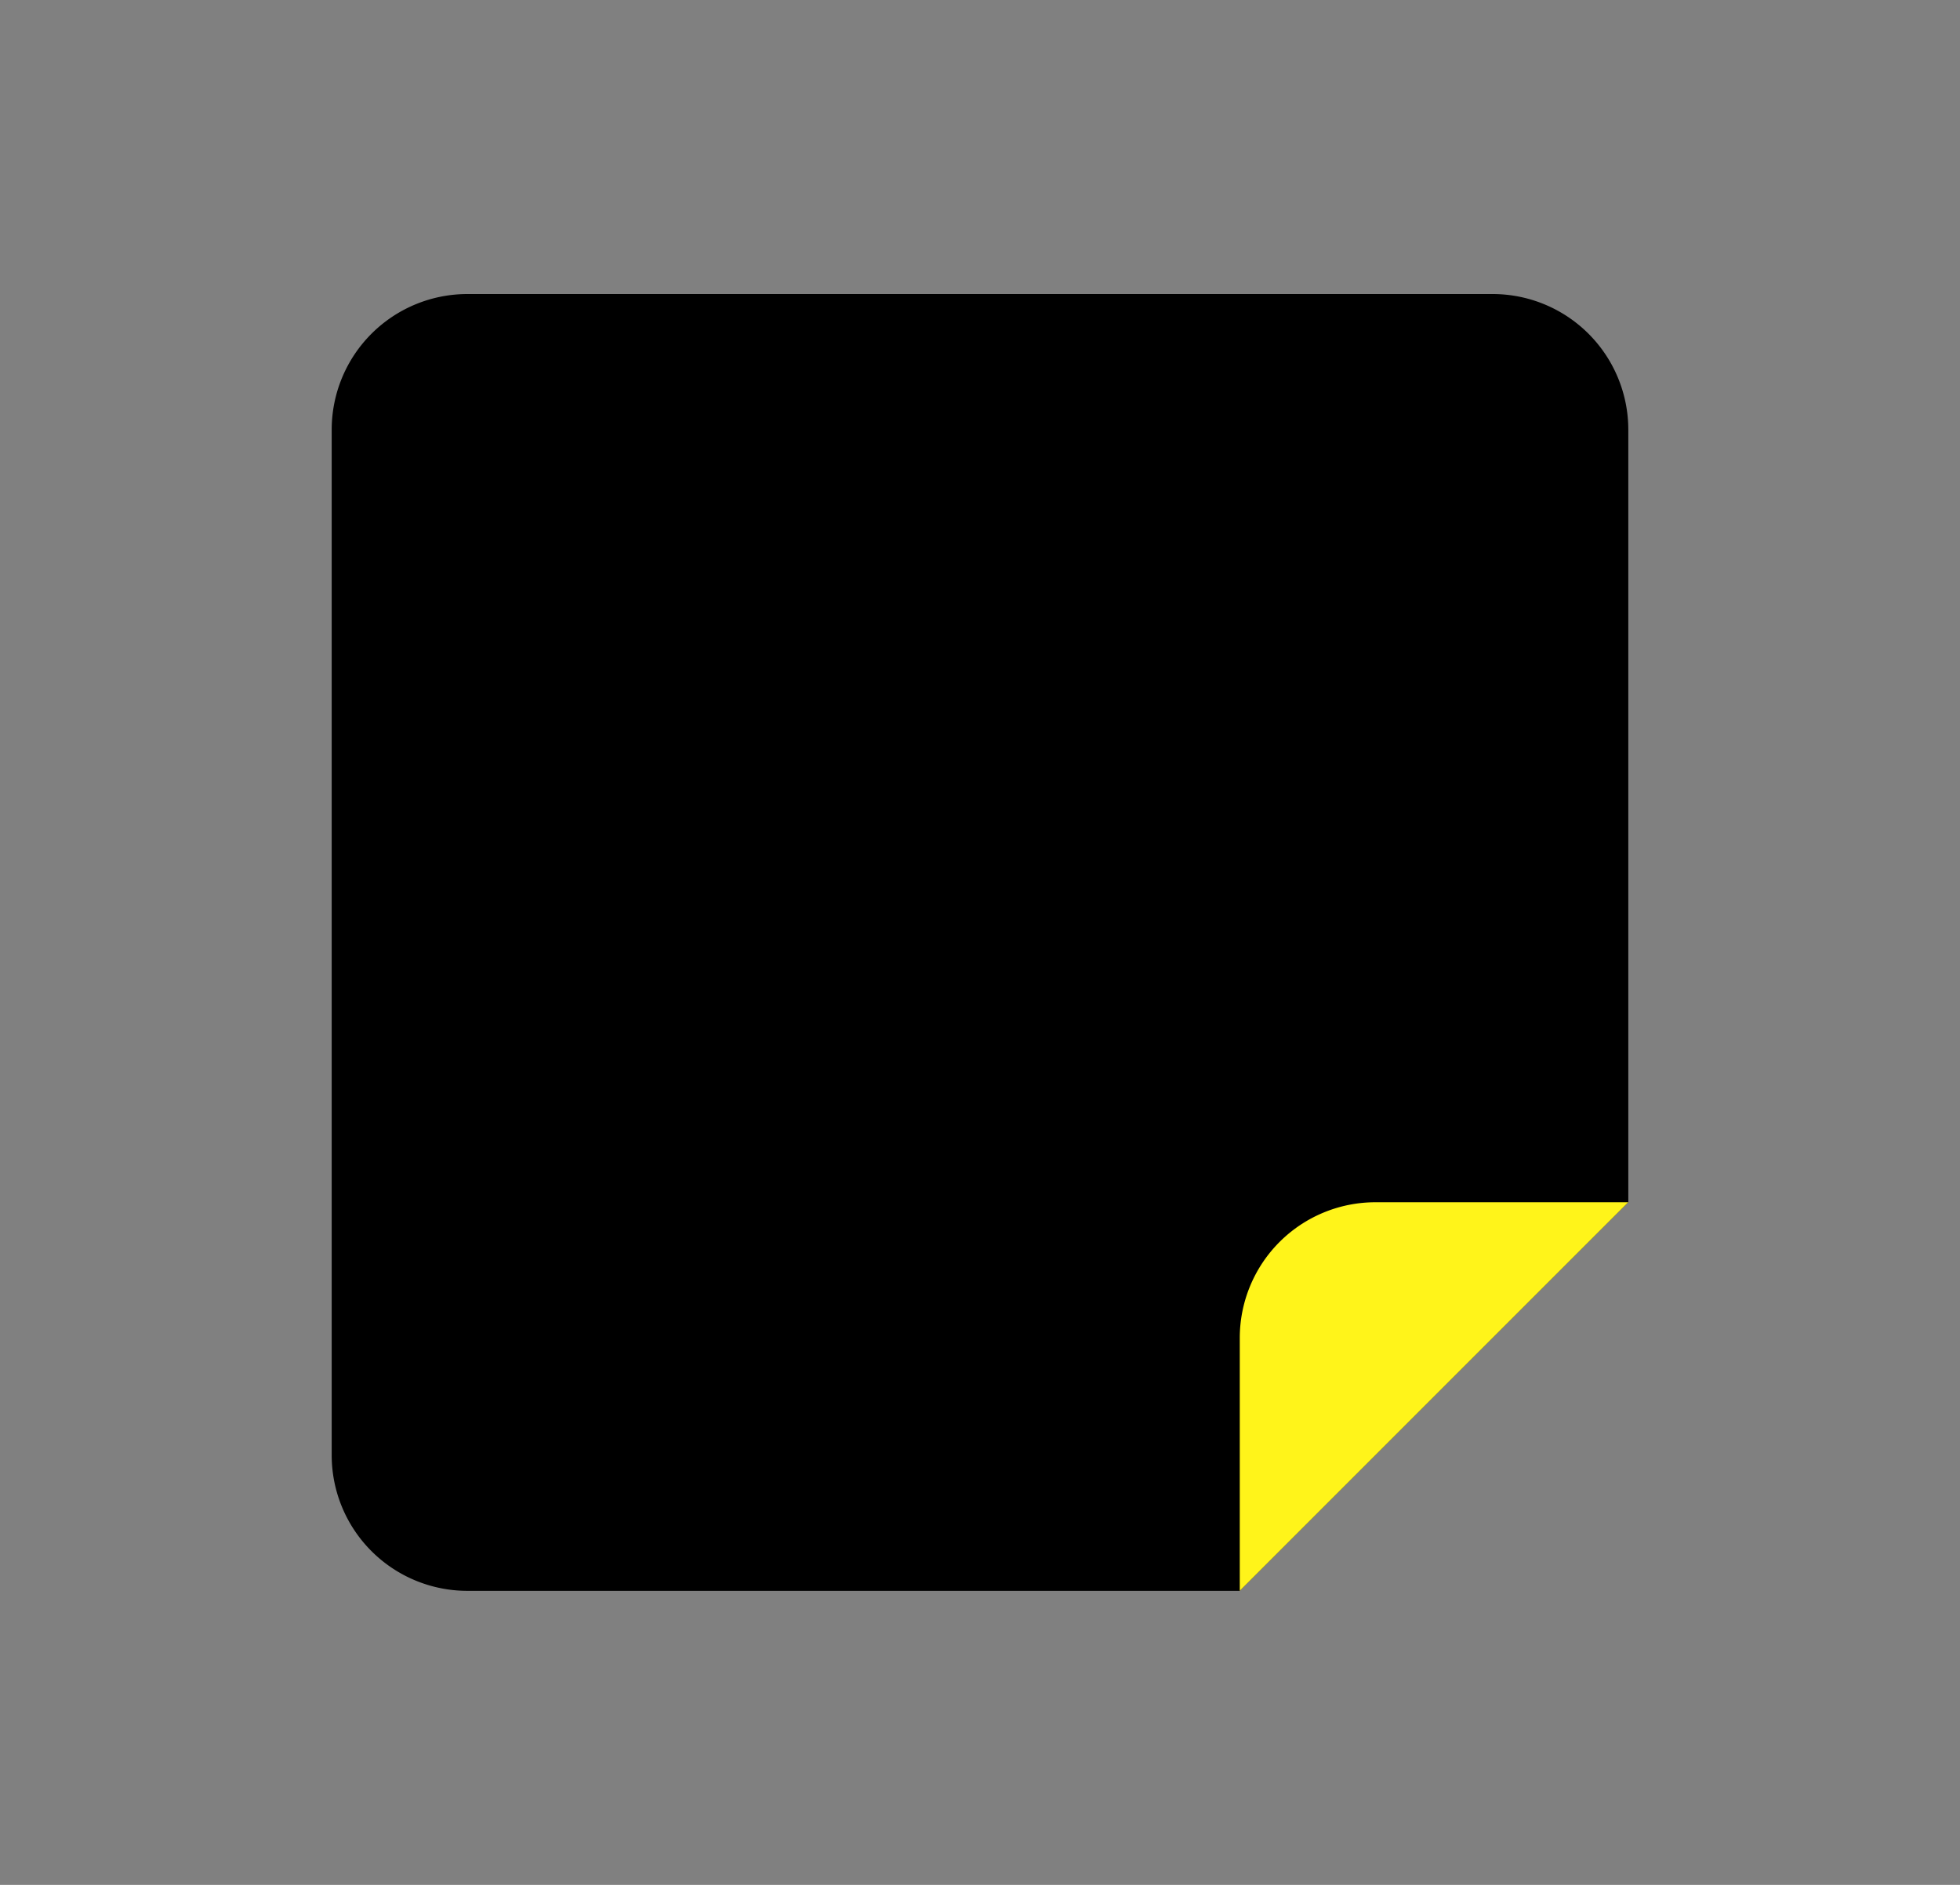
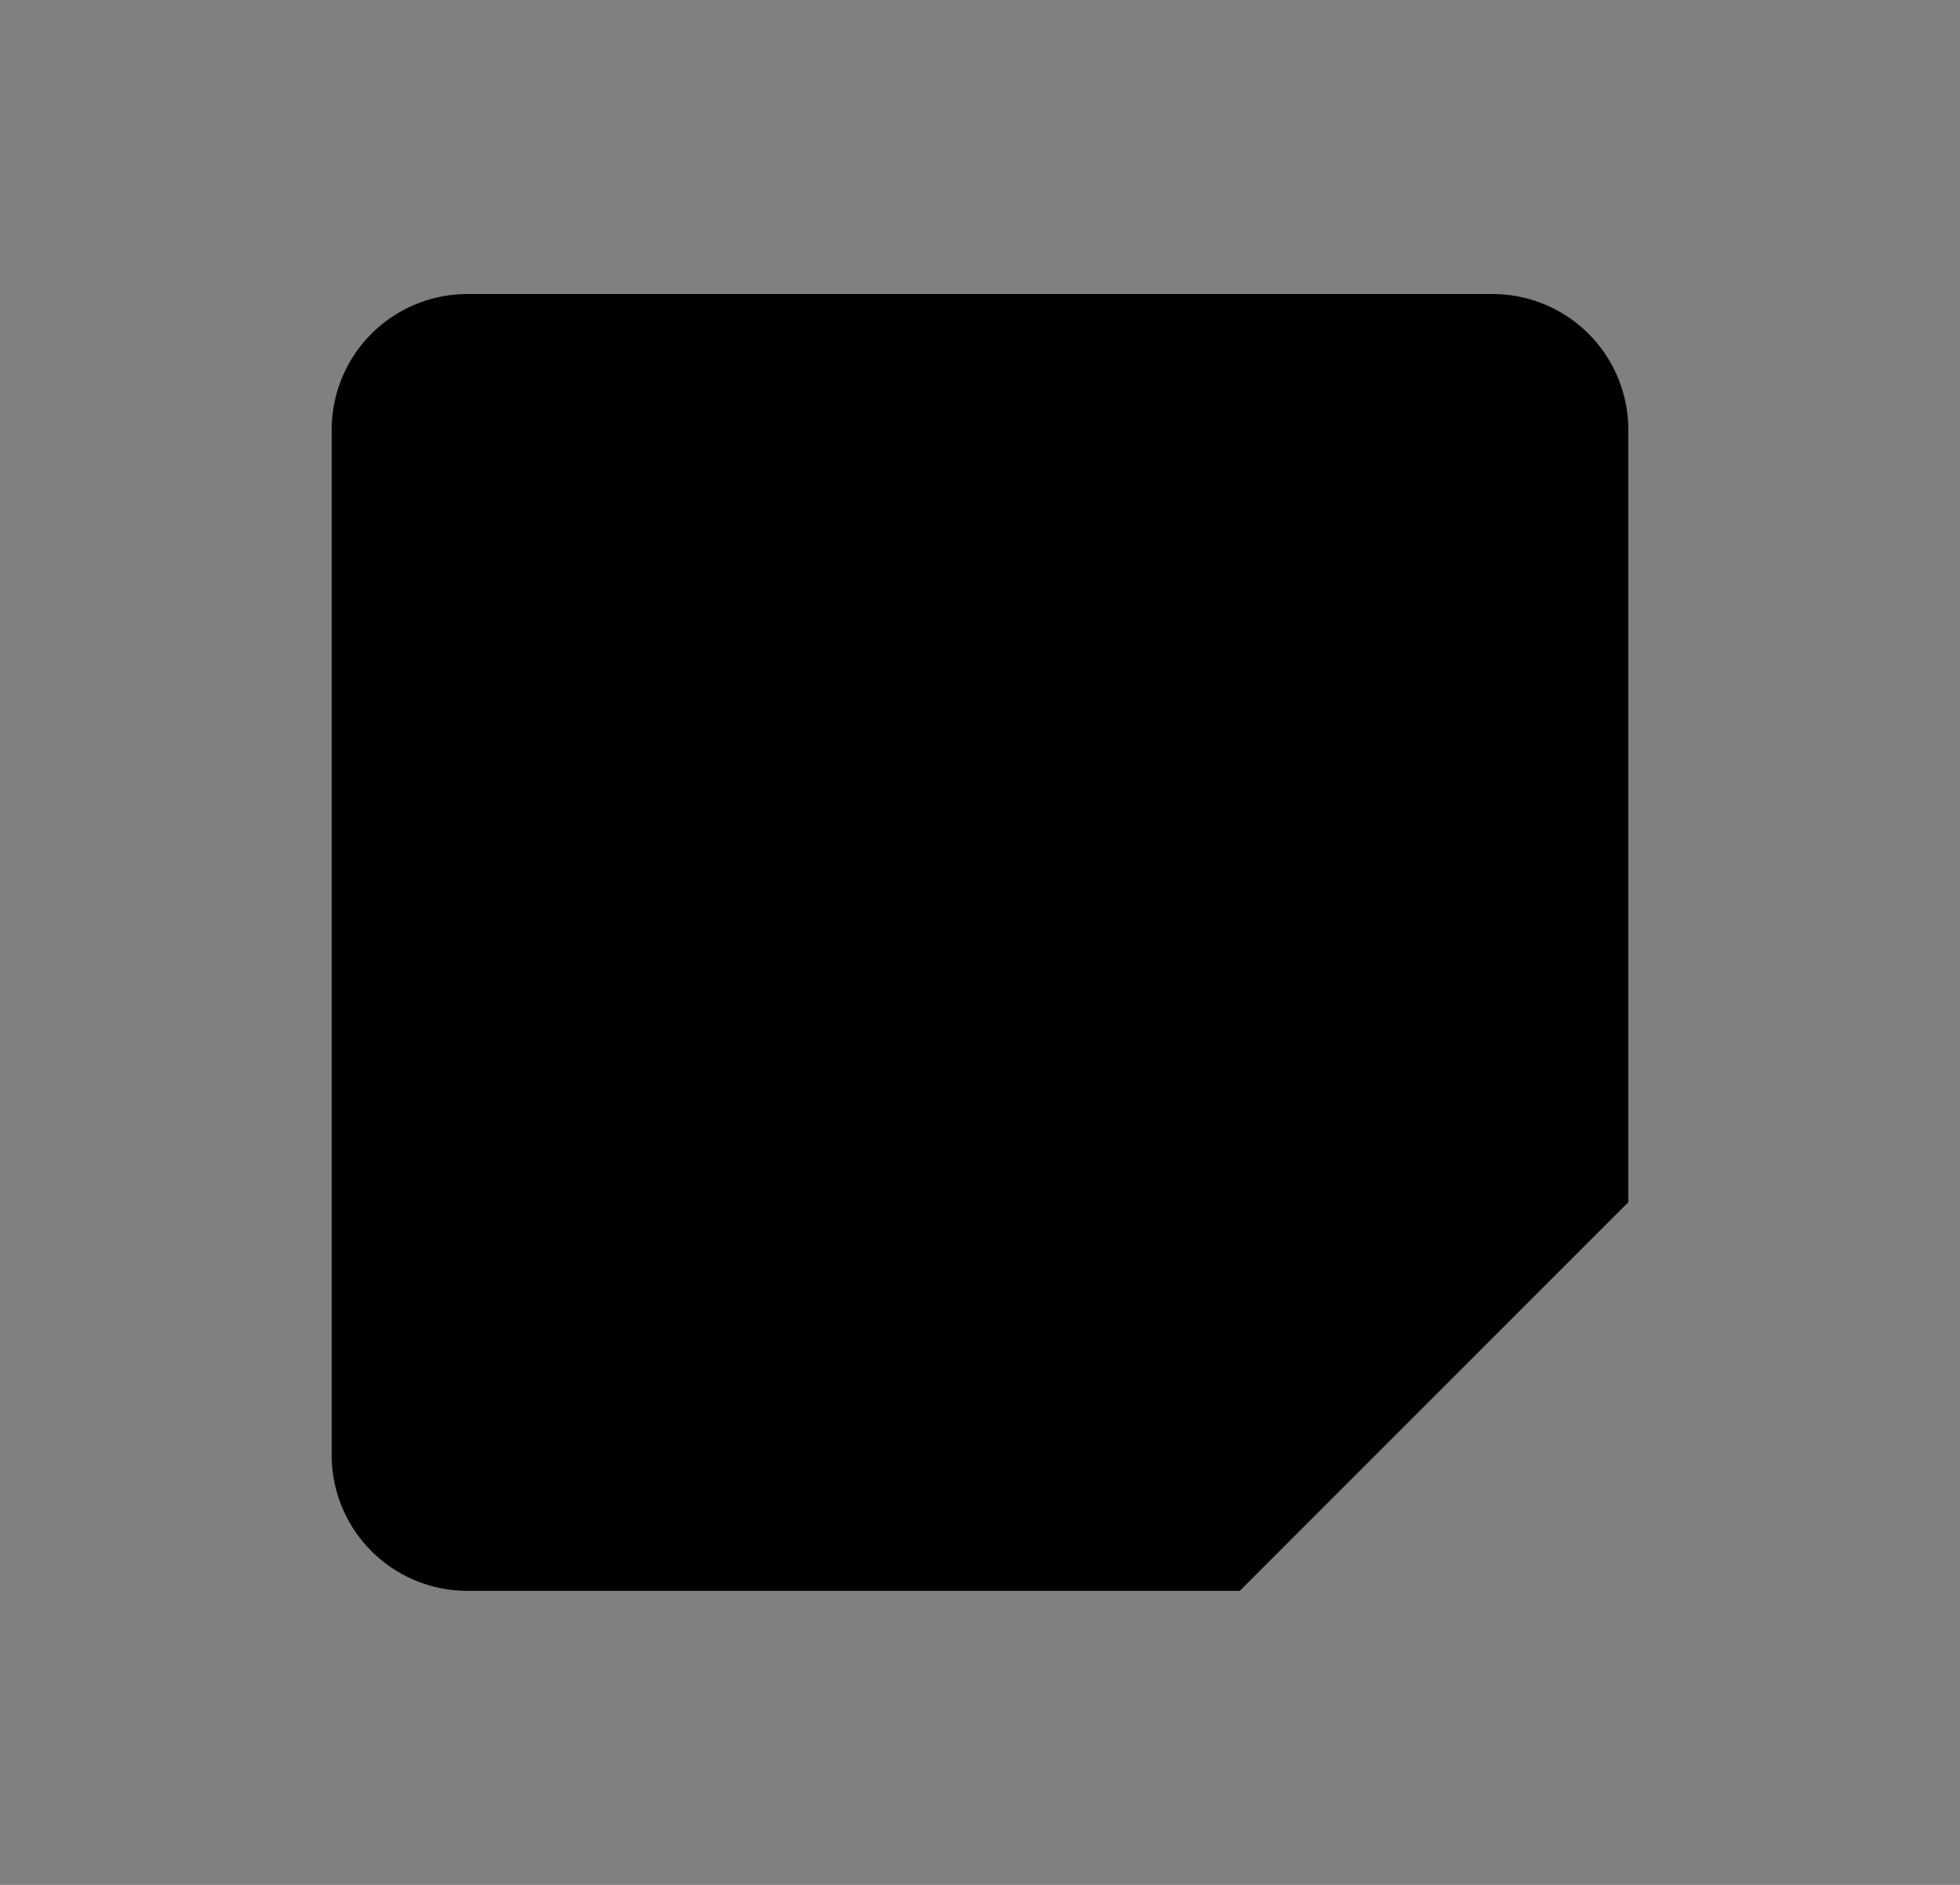
<svg xmlns="http://www.w3.org/2000/svg" viewBox="0 0 260 250">
  <rect x="0" y="0" width="260" height="250" fill="#808080" stroke="none" />
  <defs>
    <style>.cls-1{fill:#fff41a;}</style>
  </defs>
  <g id="Patch">
    <path d="M216,159.46V57a18,18,0,0,0-18-18H62A18,18,0,0,0,44,57V193a18,18,0,0,0,18,18H164.46Z" />
-     <path class="cls-1" d="M216,159.46H182.46a18,18,0,0,0-18,18V211Z" />
  </g>
</svg>